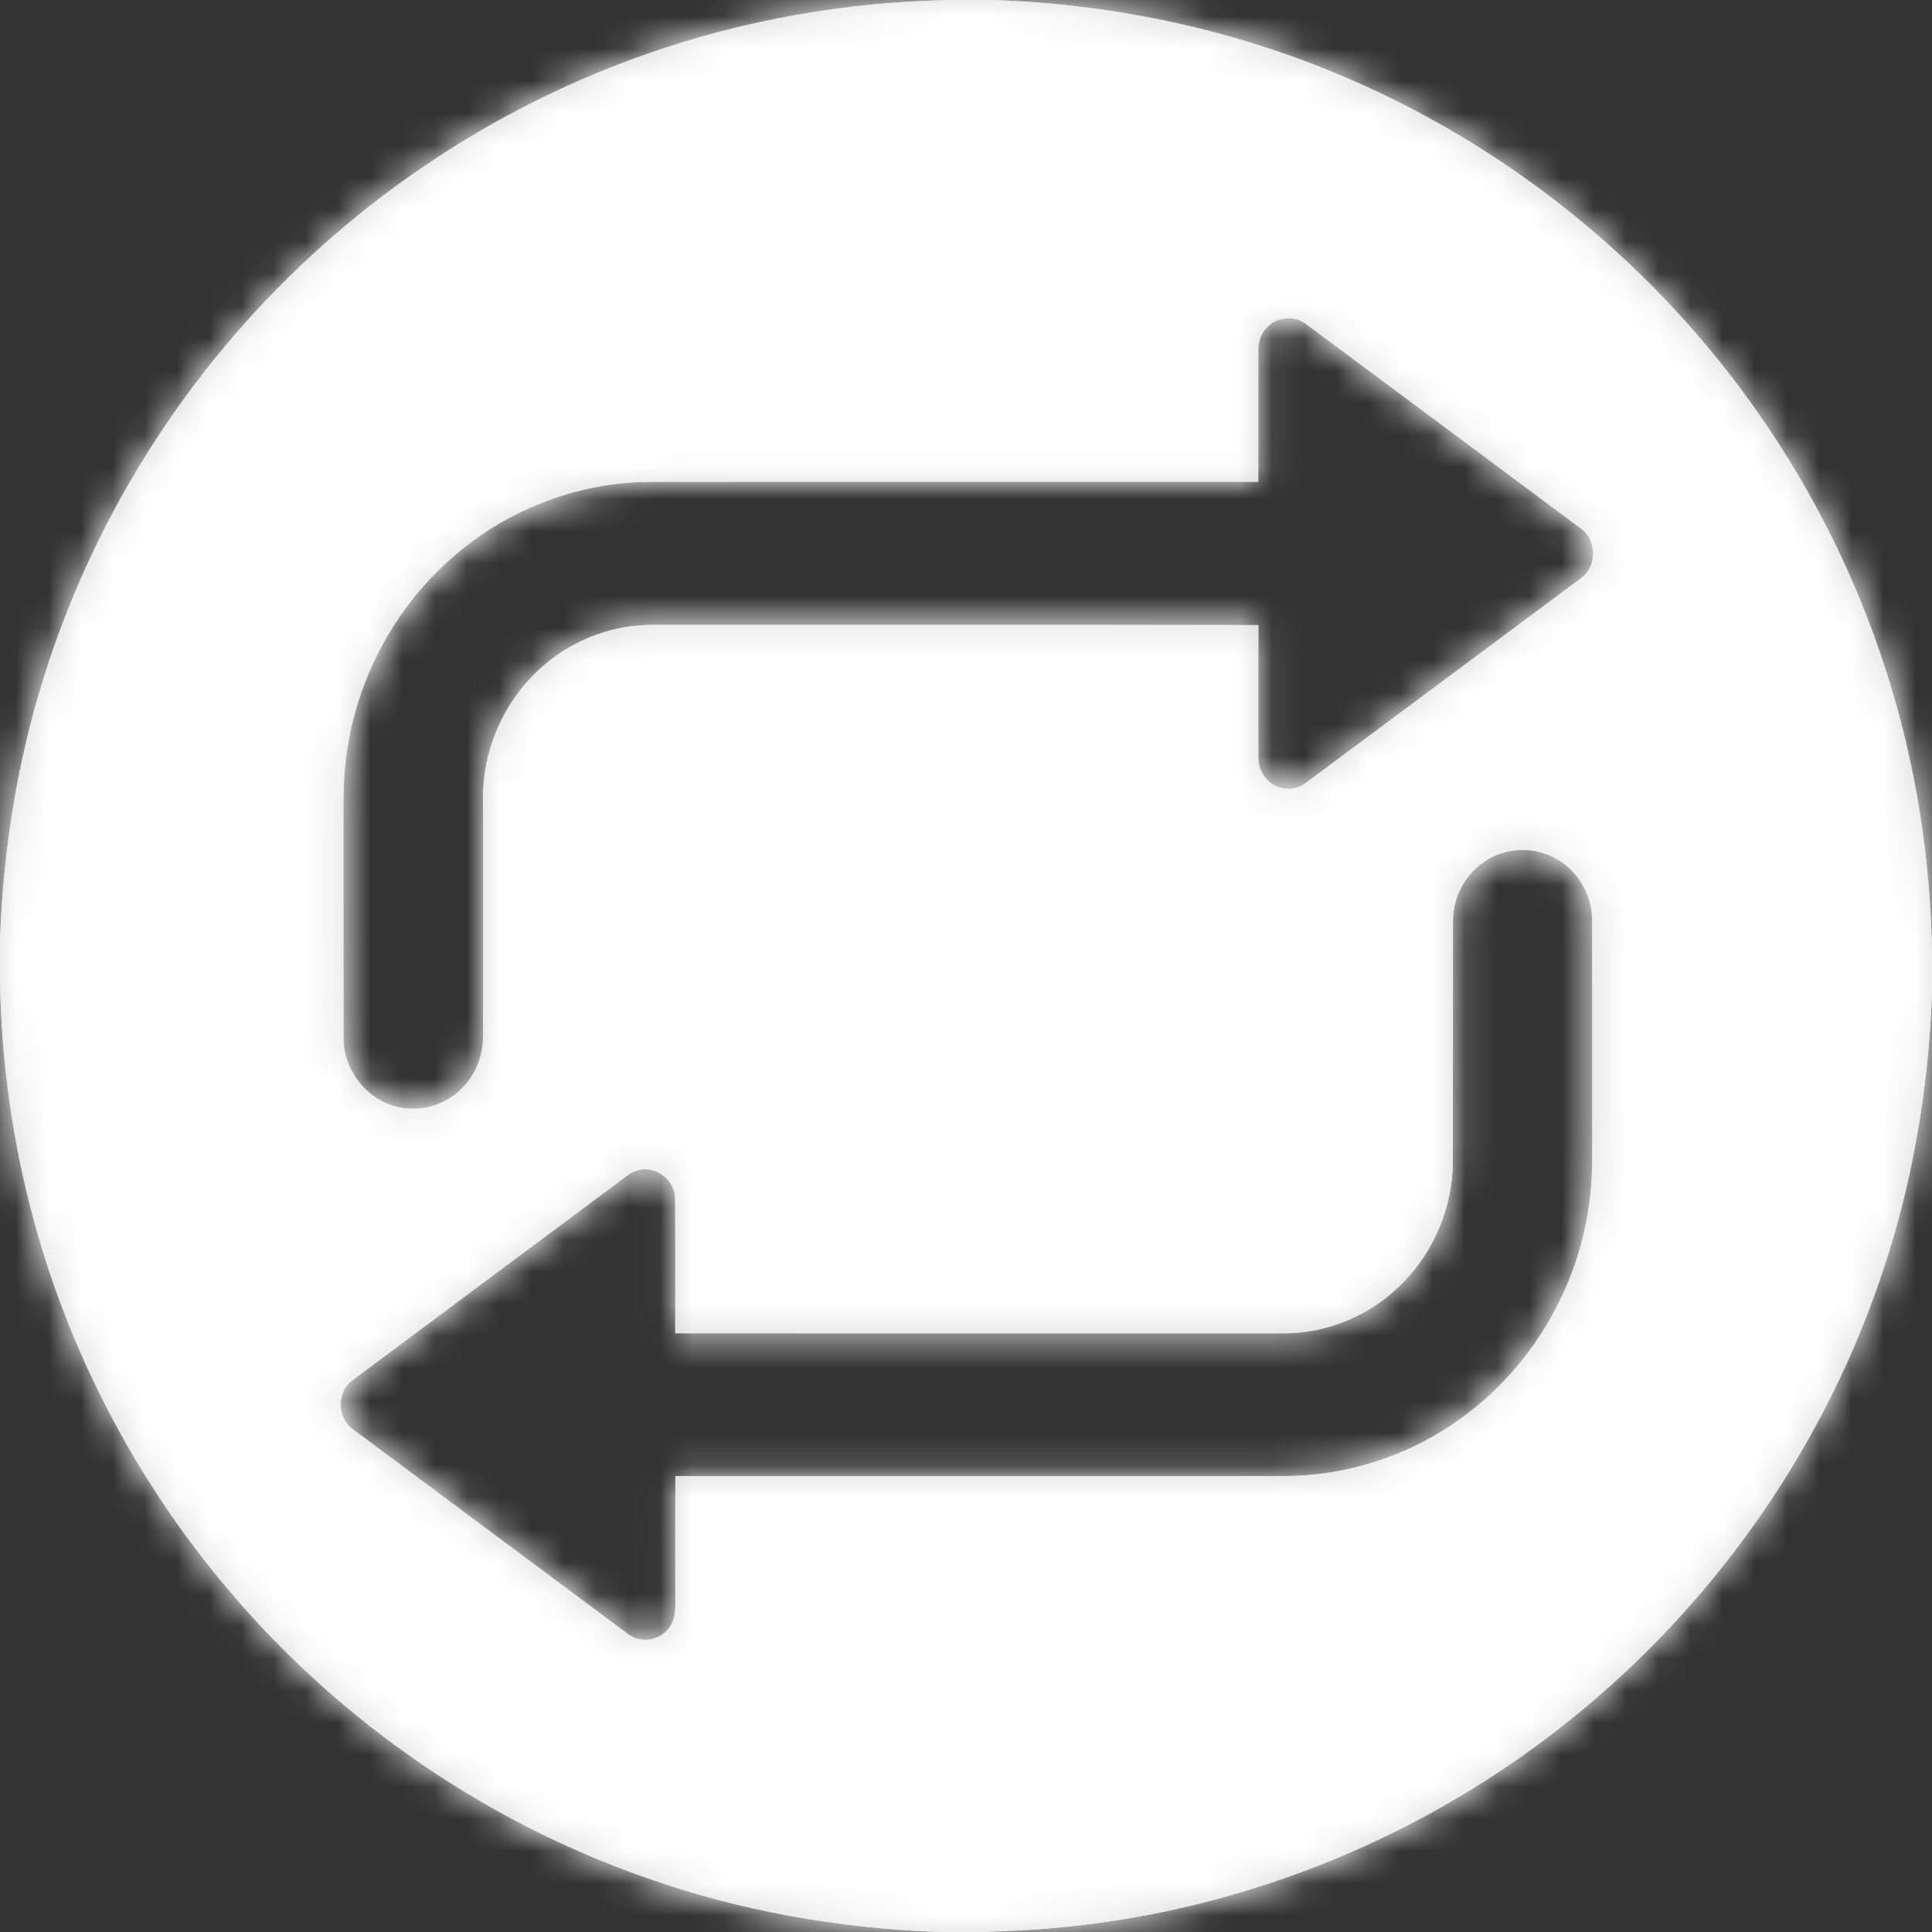
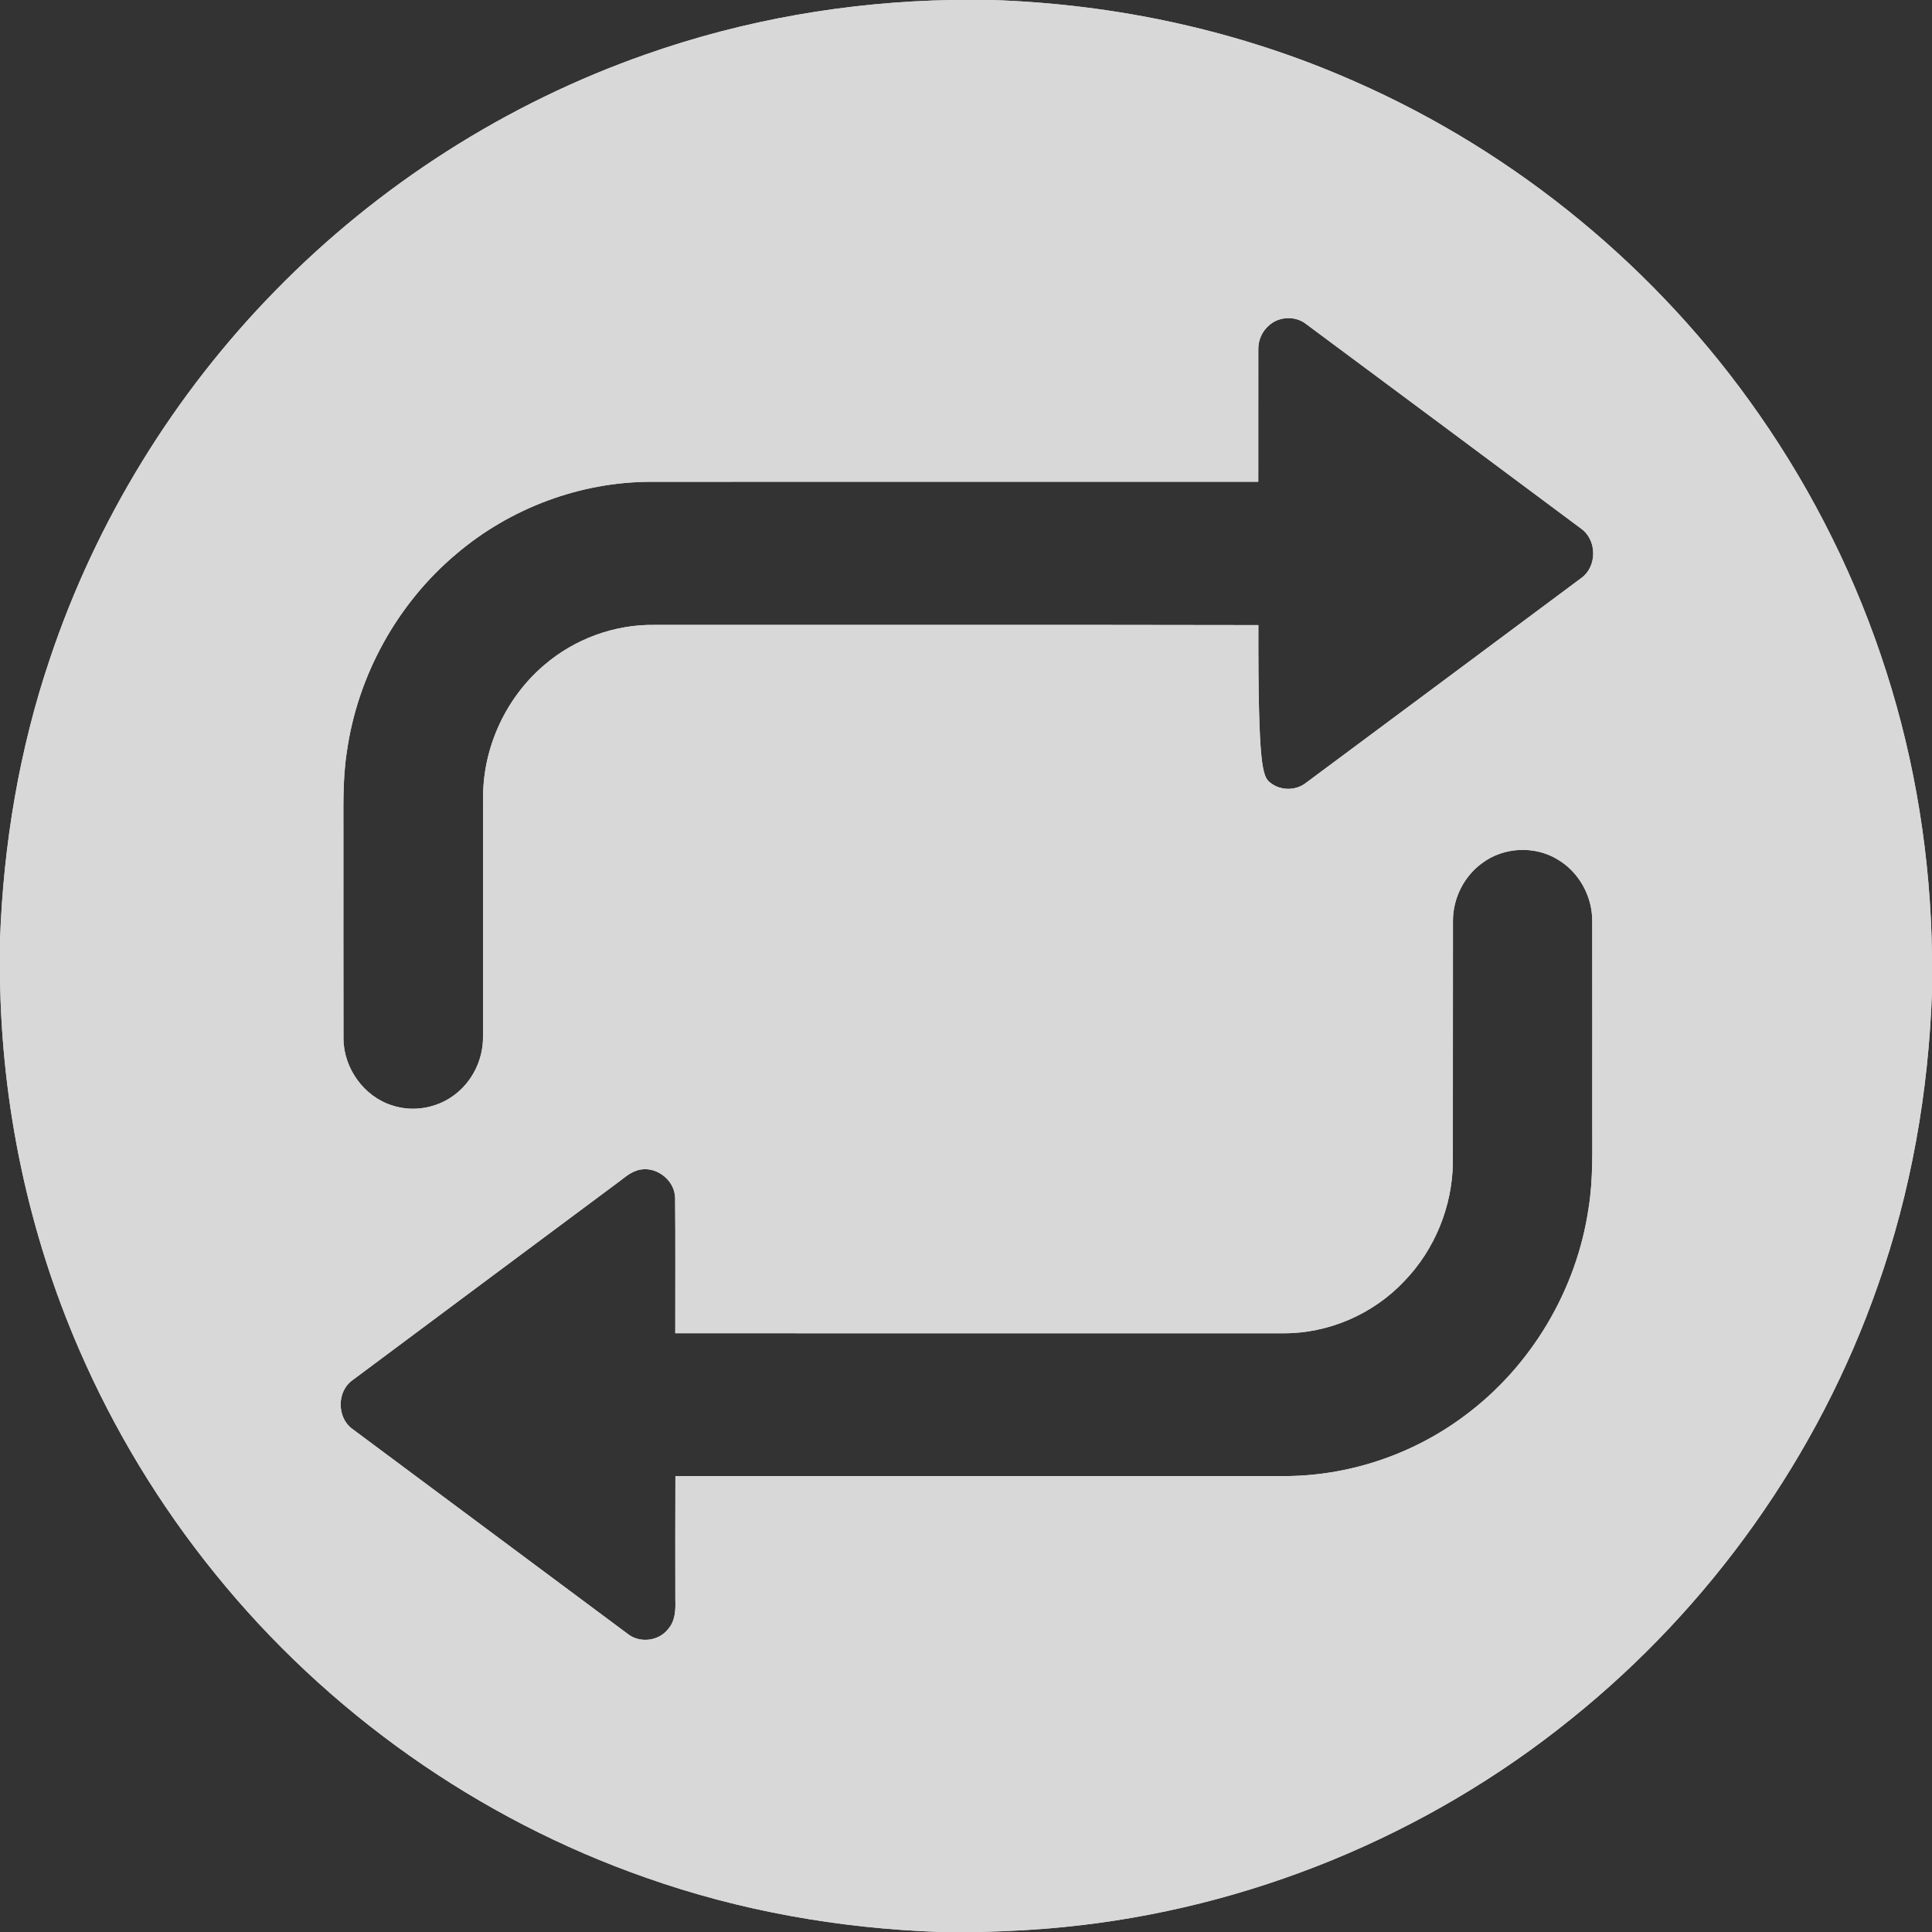
<svg xmlns="http://www.w3.org/2000/svg" xmlns:xlink="http://www.w3.org/1999/xlink" width="60px" height="60px" viewBox="0 0 60 60" version="1.1">
  <rect x="0" y="0" width="60" height="60" fill="#333333" stroke="none" />
  <title>ATHM_Yeti</title>
  <desc>Created with Sketch.</desc>
  <defs>
-     <path d="M29.153,59.998 C26.064,59.887 22.984,59.347 20.067,58.315 C14.841,56.49 10.155,53.173 6.677,48.868 C4.964,46.755 3.54,44.408 2.459,41.911 C0.88,38.277 0.052,34.327 0,30.367 L0,29.199 C0.104,26.227 0.6,23.263 1.555,20.444 C2.987,16.173 5.404,12.238 8.556,9.022 C11.764,5.738 15.734,3.201 20.067,1.685 C23.111,0.613 26.33,0.056 29.555,0 L30.797,0 C34.67,0.125 38.527,0.958 42.073,2.53 C47.103,4.737 51.496,8.361 54.63,12.87 C56.336,15.316 57.673,18.019 58.58,20.859 C59.489,23.691 59.957,26.661 60,29.634 L60,30.801 C59.892,33.907 59.352,37.004 58.314,39.936 C56.477,45.195 53.127,49.908 48.784,53.391 C44.308,57.005 38.769,59.283 33.043,59.846 C32.198,59.933 31.35,59.975 30.501,59.998 L29.153,59.998 Z M39.407,10.109 C39.193,10.292 39.071,10.573 39.078,10.855 C39.076,12.223 39.078,13.592 39.077,14.961 C32.796,14.962 26.516,14.959 20.235,14.963 C18.03,14.959 15.843,15.779 14.166,17.208 C12.334,18.749 11.105,20.982 10.771,23.352 C10.634,24.233 10.67,25.126 10.665,26.013 C10.666,28.095 10.662,30.178 10.667,32.26 C10.673,33.177 11.302,34.055 12.18,34.33 C12.821,34.542 13.558,34.419 14.097,34.015 C14.669,33.598 15.01,32.897 15,32.191 C15.003,29.689 14.997,27.188 15.003,24.687 C15.023,23.151 15.734,21.645 16.905,20.651 C17.845,19.844 19.078,19.39 20.317,19.407 C26.572,19.411 32.827,19.4 39.08,19.413 C39.074,20.782 39.078,22.151 39.078,23.52 C39.07,23.822 39.209,24.126 39.452,24.308 C39.766,24.559 40.242,24.562 40.558,24.312 C43.411,22.191 46.266,20.07 49.116,17.945 C49.6,17.59 49.598,16.784 49.116,16.427 C46.266,14.302 43.413,12.181 40.559,10.061 C40.226,9.802 39.718,9.823 39.407,10.109 Z M46.021,26.811 C45.462,27.219 45.123,27.902 45.123,28.593 C45.118,31.096 45.125,33.599 45.12,36.102 C45.105,37.462 44.559,38.809 43.612,39.786 C42.648,40.813 41.25,41.419 39.84,41.406 C33.55,41.406 27.261,41.408 20.971,41.405 C20.968,40.001 20.98,38.596 20.966,37.192 C20.948,36.616 20.32,36.164 19.77,36.354 C19.52,36.437 19.33,36.629 19.118,36.777 C16.388,38.81 13.656,40.841 10.928,42.877 C10.459,43.227 10.465,44.028 10.938,44.373 C13.788,46.497 16.64,48.619 19.492,50.74 C19.866,51.04 20.46,50.97 20.752,50.588 C20.97,50.341 20.984,49.997 20.973,49.684 C20.973,48.403 20.968,47.122 20.975,45.841 C27.266,45.841 33.558,45.842 39.85,45.841 C41.859,45.848 43.859,45.18 45.469,43.979 C47.549,42.446 48.968,40.059 49.337,37.503 C49.483,36.598 49.445,35.678 49.449,34.765 C49.448,32.707 49.452,30.649 49.448,28.592 C49.449,27.833 49.037,27.085 48.382,26.697 C47.667,26.254 46.691,26.302 46.021,26.811 Z" id="path-1" />
+     <path d="M29.153,59.998 C26.064,59.887 22.984,59.347 20.067,58.315 C14.841,56.49 10.155,53.173 6.677,48.868 C4.964,46.755 3.54,44.408 2.459,41.911 C0.88,38.277 0.052,34.327 0,30.367 L0,29.199 C0.104,26.227 0.6,23.263 1.555,20.444 C2.987,16.173 5.404,12.238 8.556,9.022 C11.764,5.738 15.734,3.201 20.067,1.685 C23.111,0.613 26.33,0.056 29.555,0 L30.797,0 C34.67,0.125 38.527,0.958 42.073,2.53 C47.103,4.737 51.496,8.361 54.63,12.87 C56.336,15.316 57.673,18.019 58.58,20.859 C59.489,23.691 59.957,26.661 60,29.634 L60,30.801 C59.892,33.907 59.352,37.004 58.314,39.936 C56.477,45.195 53.127,49.908 48.784,53.391 C44.308,57.005 38.769,59.283 33.043,59.846 C32.198,59.933 31.35,59.975 30.501,59.998 L29.153,59.998 Z M39.407,10.109 C39.193,10.292 39.071,10.573 39.078,10.855 C39.076,12.223 39.078,13.592 39.077,14.961 C32.796,14.962 26.516,14.959 20.235,14.963 C18.03,14.959 15.843,15.779 14.166,17.208 C12.334,18.749 11.105,20.982 10.771,23.352 C10.634,24.233 10.67,25.126 10.665,26.013 C10.666,28.095 10.662,30.178 10.667,32.26 C10.673,33.177 11.302,34.055 12.18,34.33 C12.821,34.542 13.558,34.419 14.097,34.015 C14.669,33.598 15.01,32.897 15,32.191 C15.003,29.689 14.997,27.188 15.003,24.687 C15.023,23.151 15.734,21.645 16.905,20.651 C17.845,19.844 19.078,19.39 20.317,19.407 C26.572,19.411 32.827,19.4 39.08,19.413 C39.07,23.822 39.209,24.126 39.452,24.308 C39.766,24.559 40.242,24.562 40.558,24.312 C43.411,22.191 46.266,20.07 49.116,17.945 C49.6,17.59 49.598,16.784 49.116,16.427 C46.266,14.302 43.413,12.181 40.559,10.061 C40.226,9.802 39.718,9.823 39.407,10.109 Z M46.021,26.811 C45.462,27.219 45.123,27.902 45.123,28.593 C45.118,31.096 45.125,33.599 45.12,36.102 C45.105,37.462 44.559,38.809 43.612,39.786 C42.648,40.813 41.25,41.419 39.84,41.406 C33.55,41.406 27.261,41.408 20.971,41.405 C20.968,40.001 20.98,38.596 20.966,37.192 C20.948,36.616 20.32,36.164 19.77,36.354 C19.52,36.437 19.33,36.629 19.118,36.777 C16.388,38.81 13.656,40.841 10.928,42.877 C10.459,43.227 10.465,44.028 10.938,44.373 C13.788,46.497 16.64,48.619 19.492,50.74 C19.866,51.04 20.46,50.97 20.752,50.588 C20.97,50.341 20.984,49.997 20.973,49.684 C20.973,48.403 20.968,47.122 20.975,45.841 C27.266,45.841 33.558,45.842 39.85,45.841 C41.859,45.848 43.859,45.18 45.469,43.979 C47.549,42.446 48.968,40.059 49.337,37.503 C49.483,36.598 49.445,35.678 49.449,34.765 C49.448,32.707 49.452,30.649 49.448,28.592 C49.449,27.833 49.037,27.085 48.382,26.697 C47.667,26.254 46.691,26.302 46.021,26.811 Z" id="path-1" />
  </defs>
  <g id="Web-2-App---New-Overlay" stroke="none" stroke-width="1" fill="none" fill-rule="evenodd">
    <g id="1.-Overlay" transform="translate(-690, -301)">
      <g id="Group-2" transform="translate(518, 301)">
        <g id="ATHM_Yeti" transform="translate(172, 0)">
          <mask id="mask-2" fill="white">
            <use xlink:href="#path-1" />
          </mask>
          <g id="Clip-2" fill="#D8D8D8">
            <use xlink:href="#path-1" />
            <use xlink:href="#path-1" />
          </g>
-           <polygon id="Fill-1" fill="#FFFFFF" mask="url(#mask-2)" points="0 59.998 60 59.998 60 -0.002 0 -0.002" />
        </g>
      </g>
    </g>
  </g>
</svg>